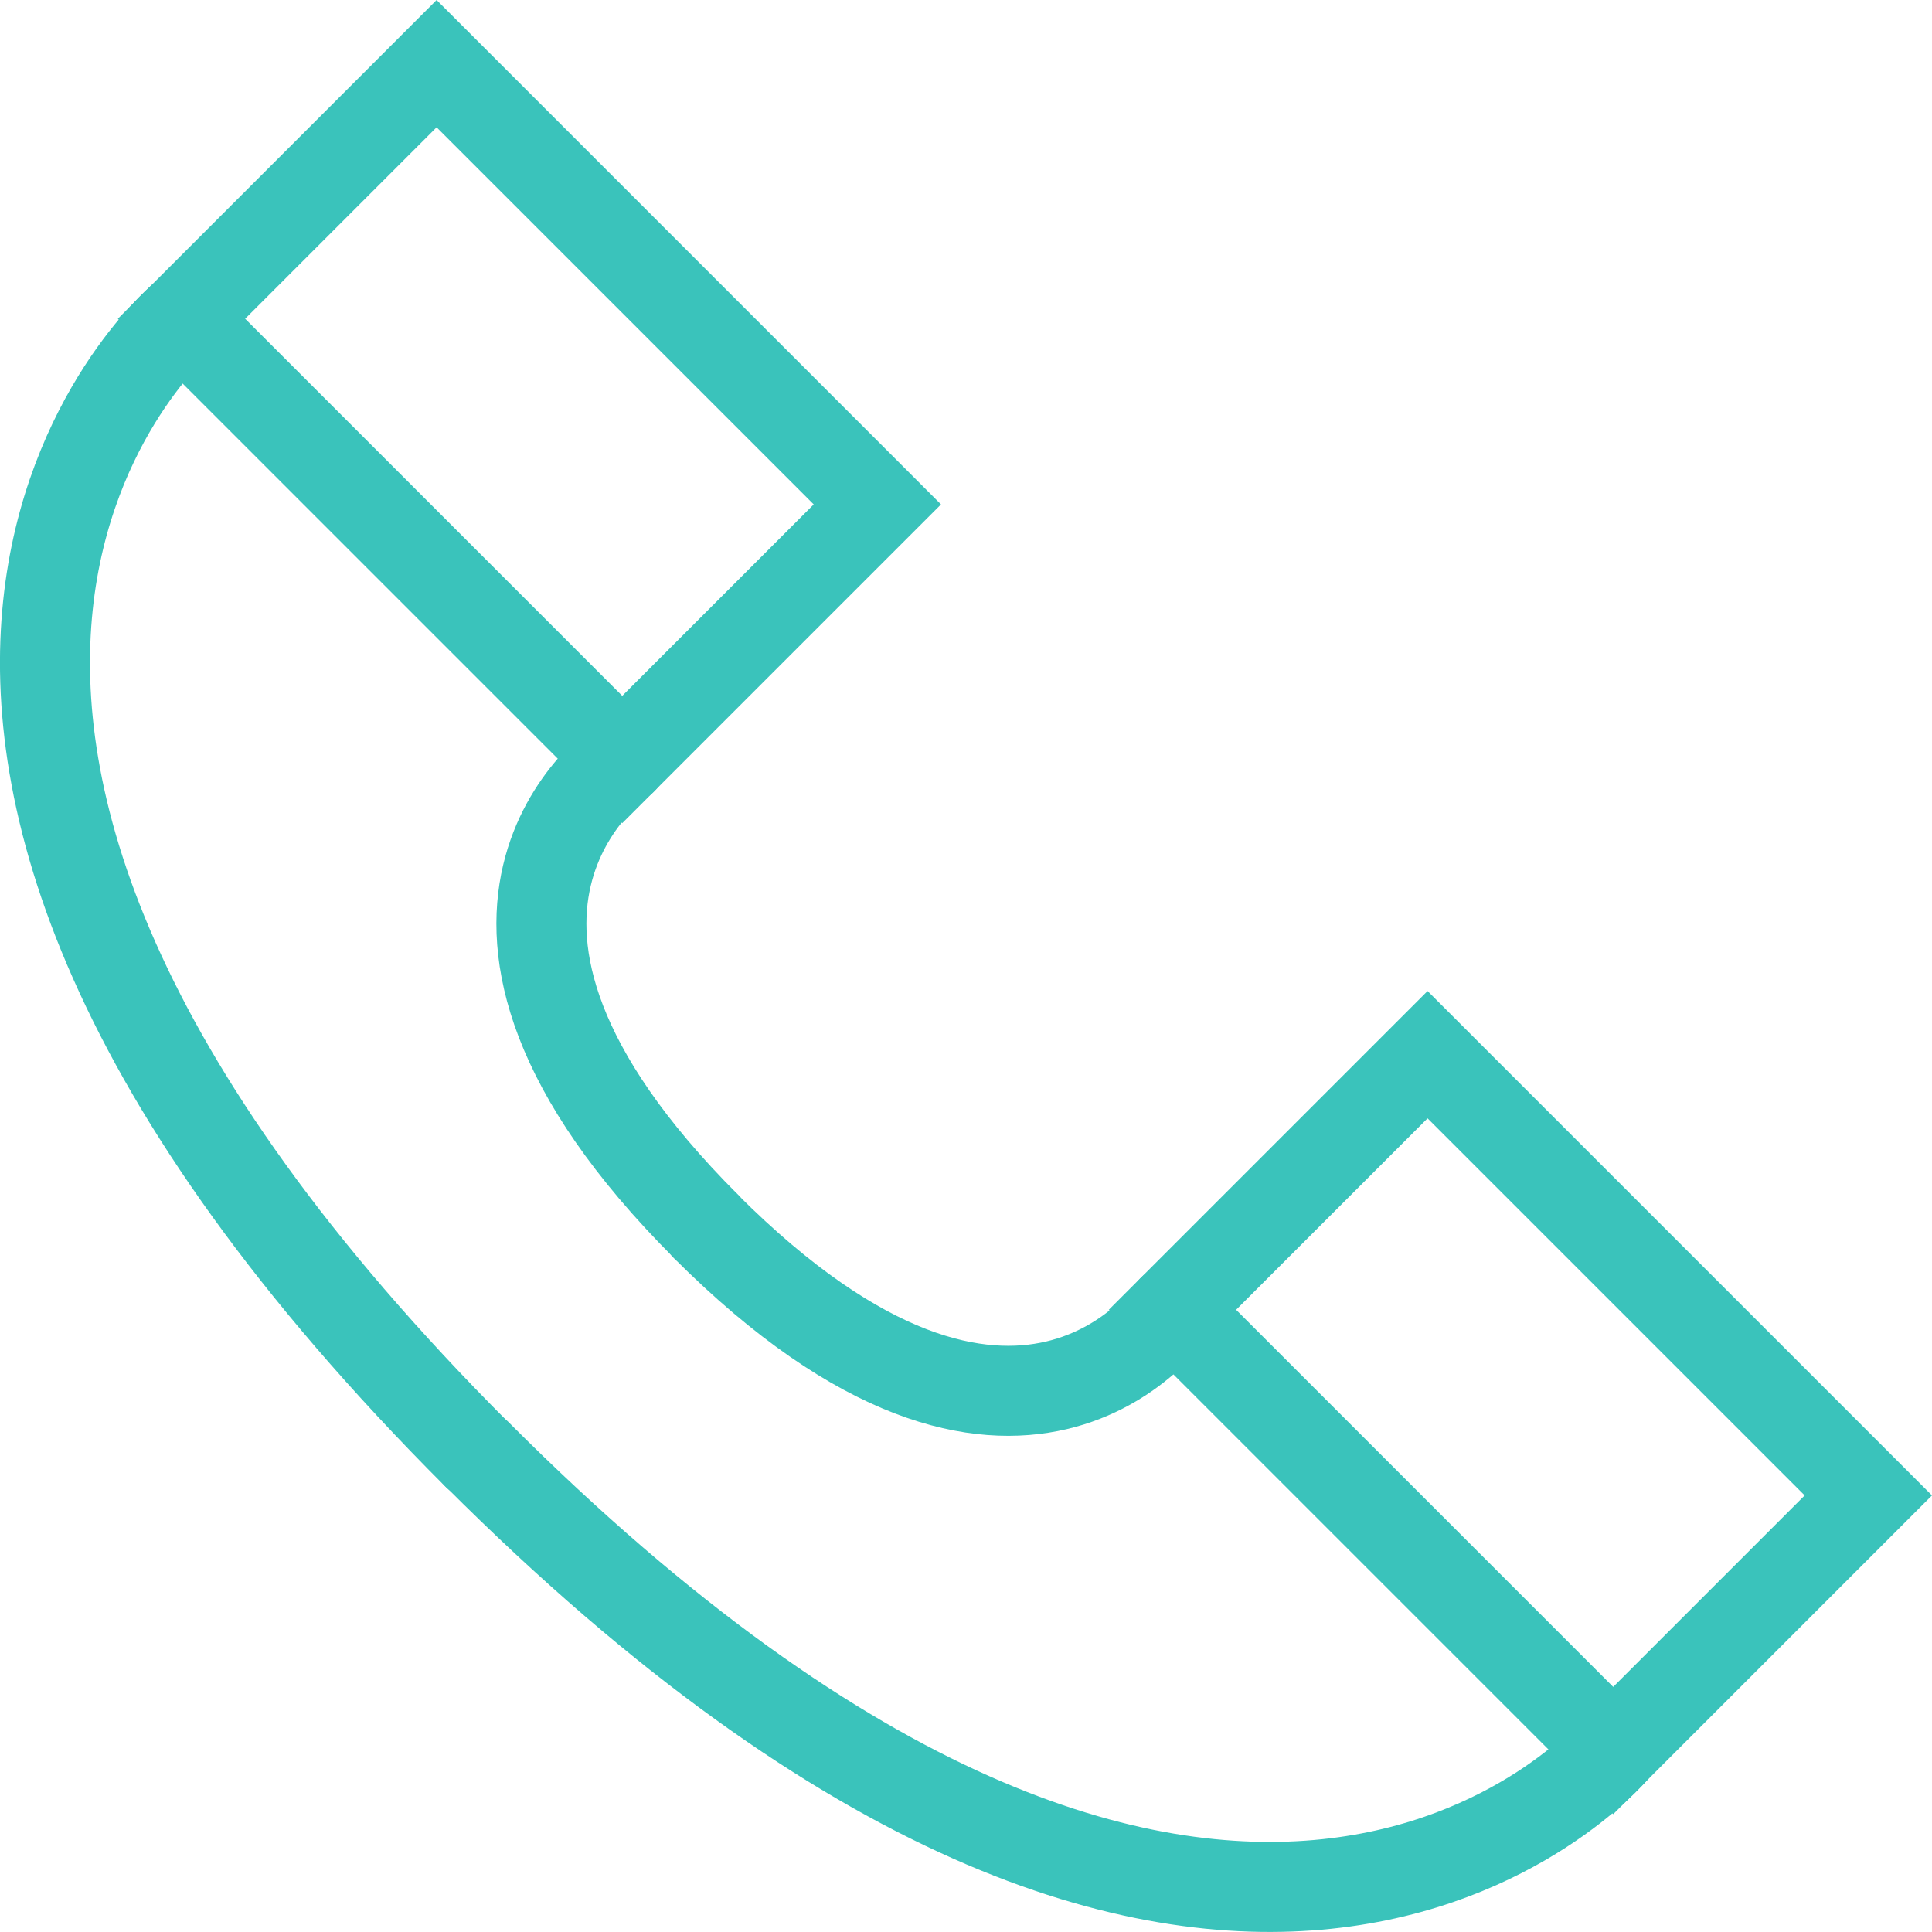
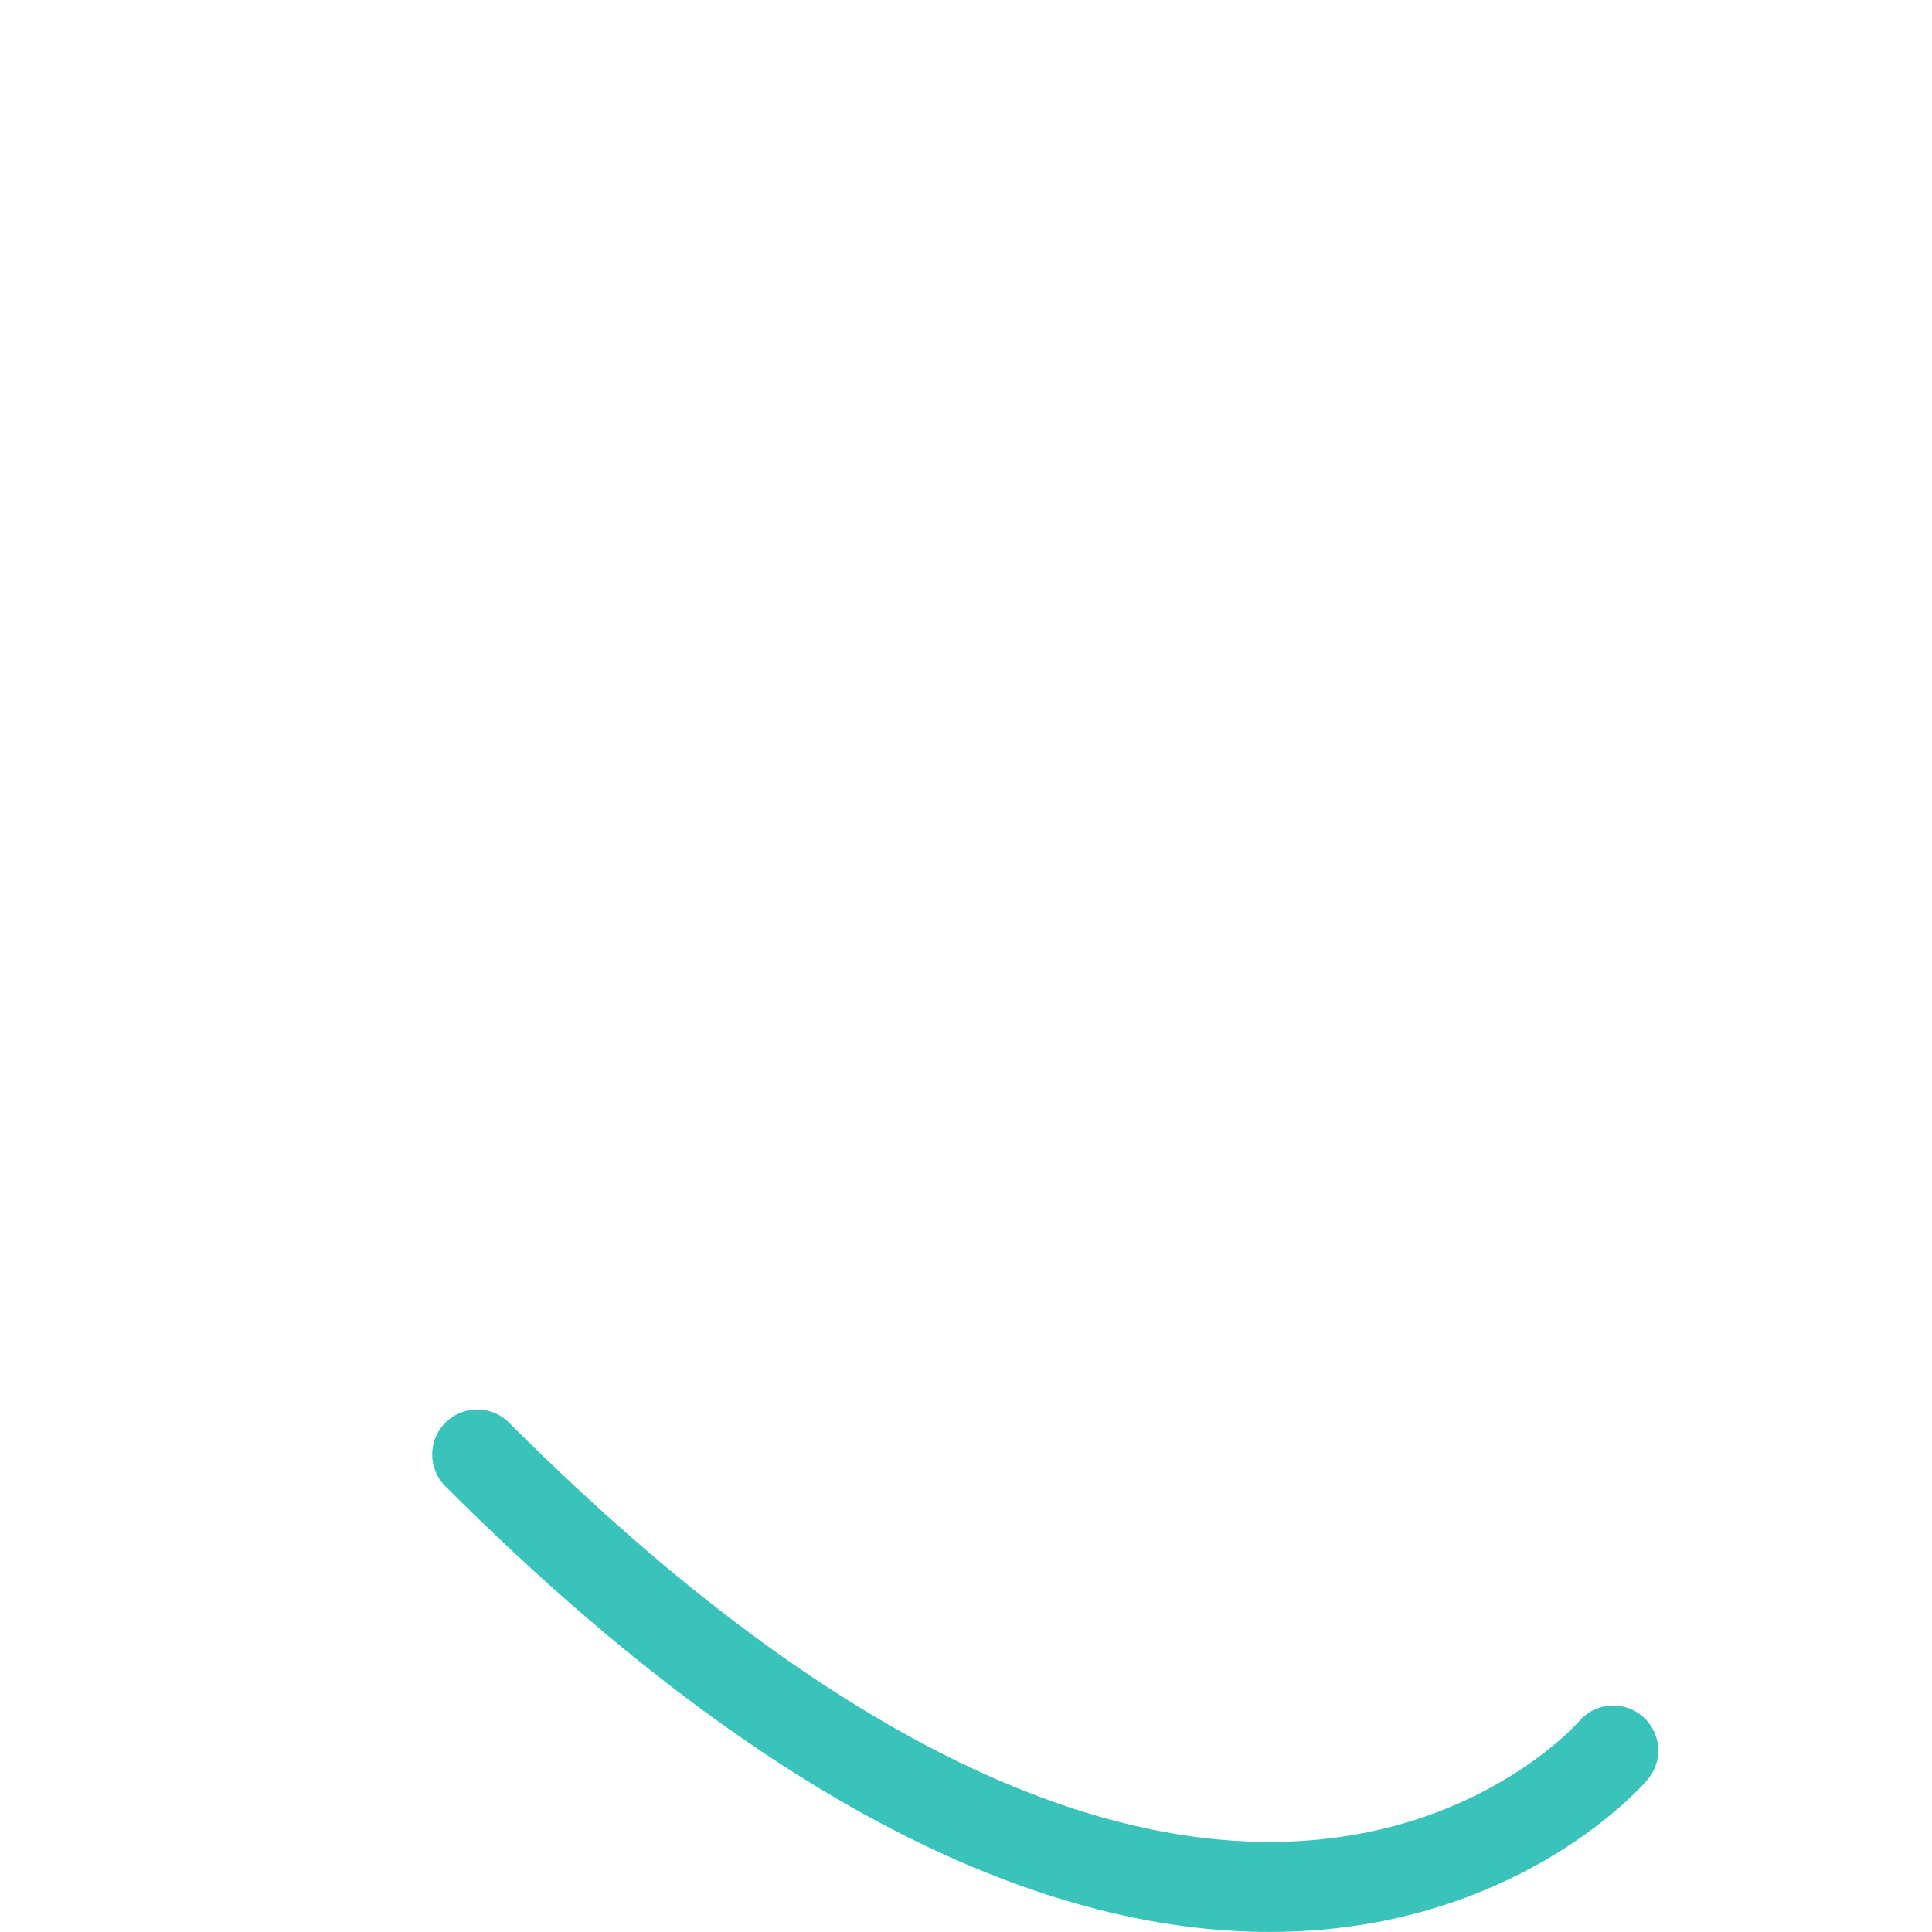
<svg xmlns="http://www.w3.org/2000/svg" viewBox="0 0 254.53 254.53">
  <defs>
    <style>.cls-1{fill:none;stroke:#3ac3bb;stroke-linecap:round;stroke-miterlimit:10;stroke-width:11.86px;}</style>
  </defs>
  <g id="Layer_2" data-name="Layer 2">
    <g id="Layer_1-2" data-name="Layer 1">
-       <rect class="cls-1" x="28.69" y="30.46" width="82.12" height="47.53" transform="translate(58.77 -33.44) rotate(45)" />
-       <path class="cls-1" d="M23.91,42S-36,92.8,62.87,191.66" />
-       <path class="cls-1" d="M82,100.06s-30.2,20.29,11,61.49" />
-       <rect class="cls-1" x="159.25" y="161.02" width="82.12" height="47.53" transform="translate(211.28 457.09) rotate(-135)" />
      <path class="cls-1" d="M212.54,230.62s-50.8,59.9-149.67-39" />
-       <path class="cls-1" d="M154.47,172.56s-20.29,30.2-61.49-11" />
    </g>
  </g>
</svg>